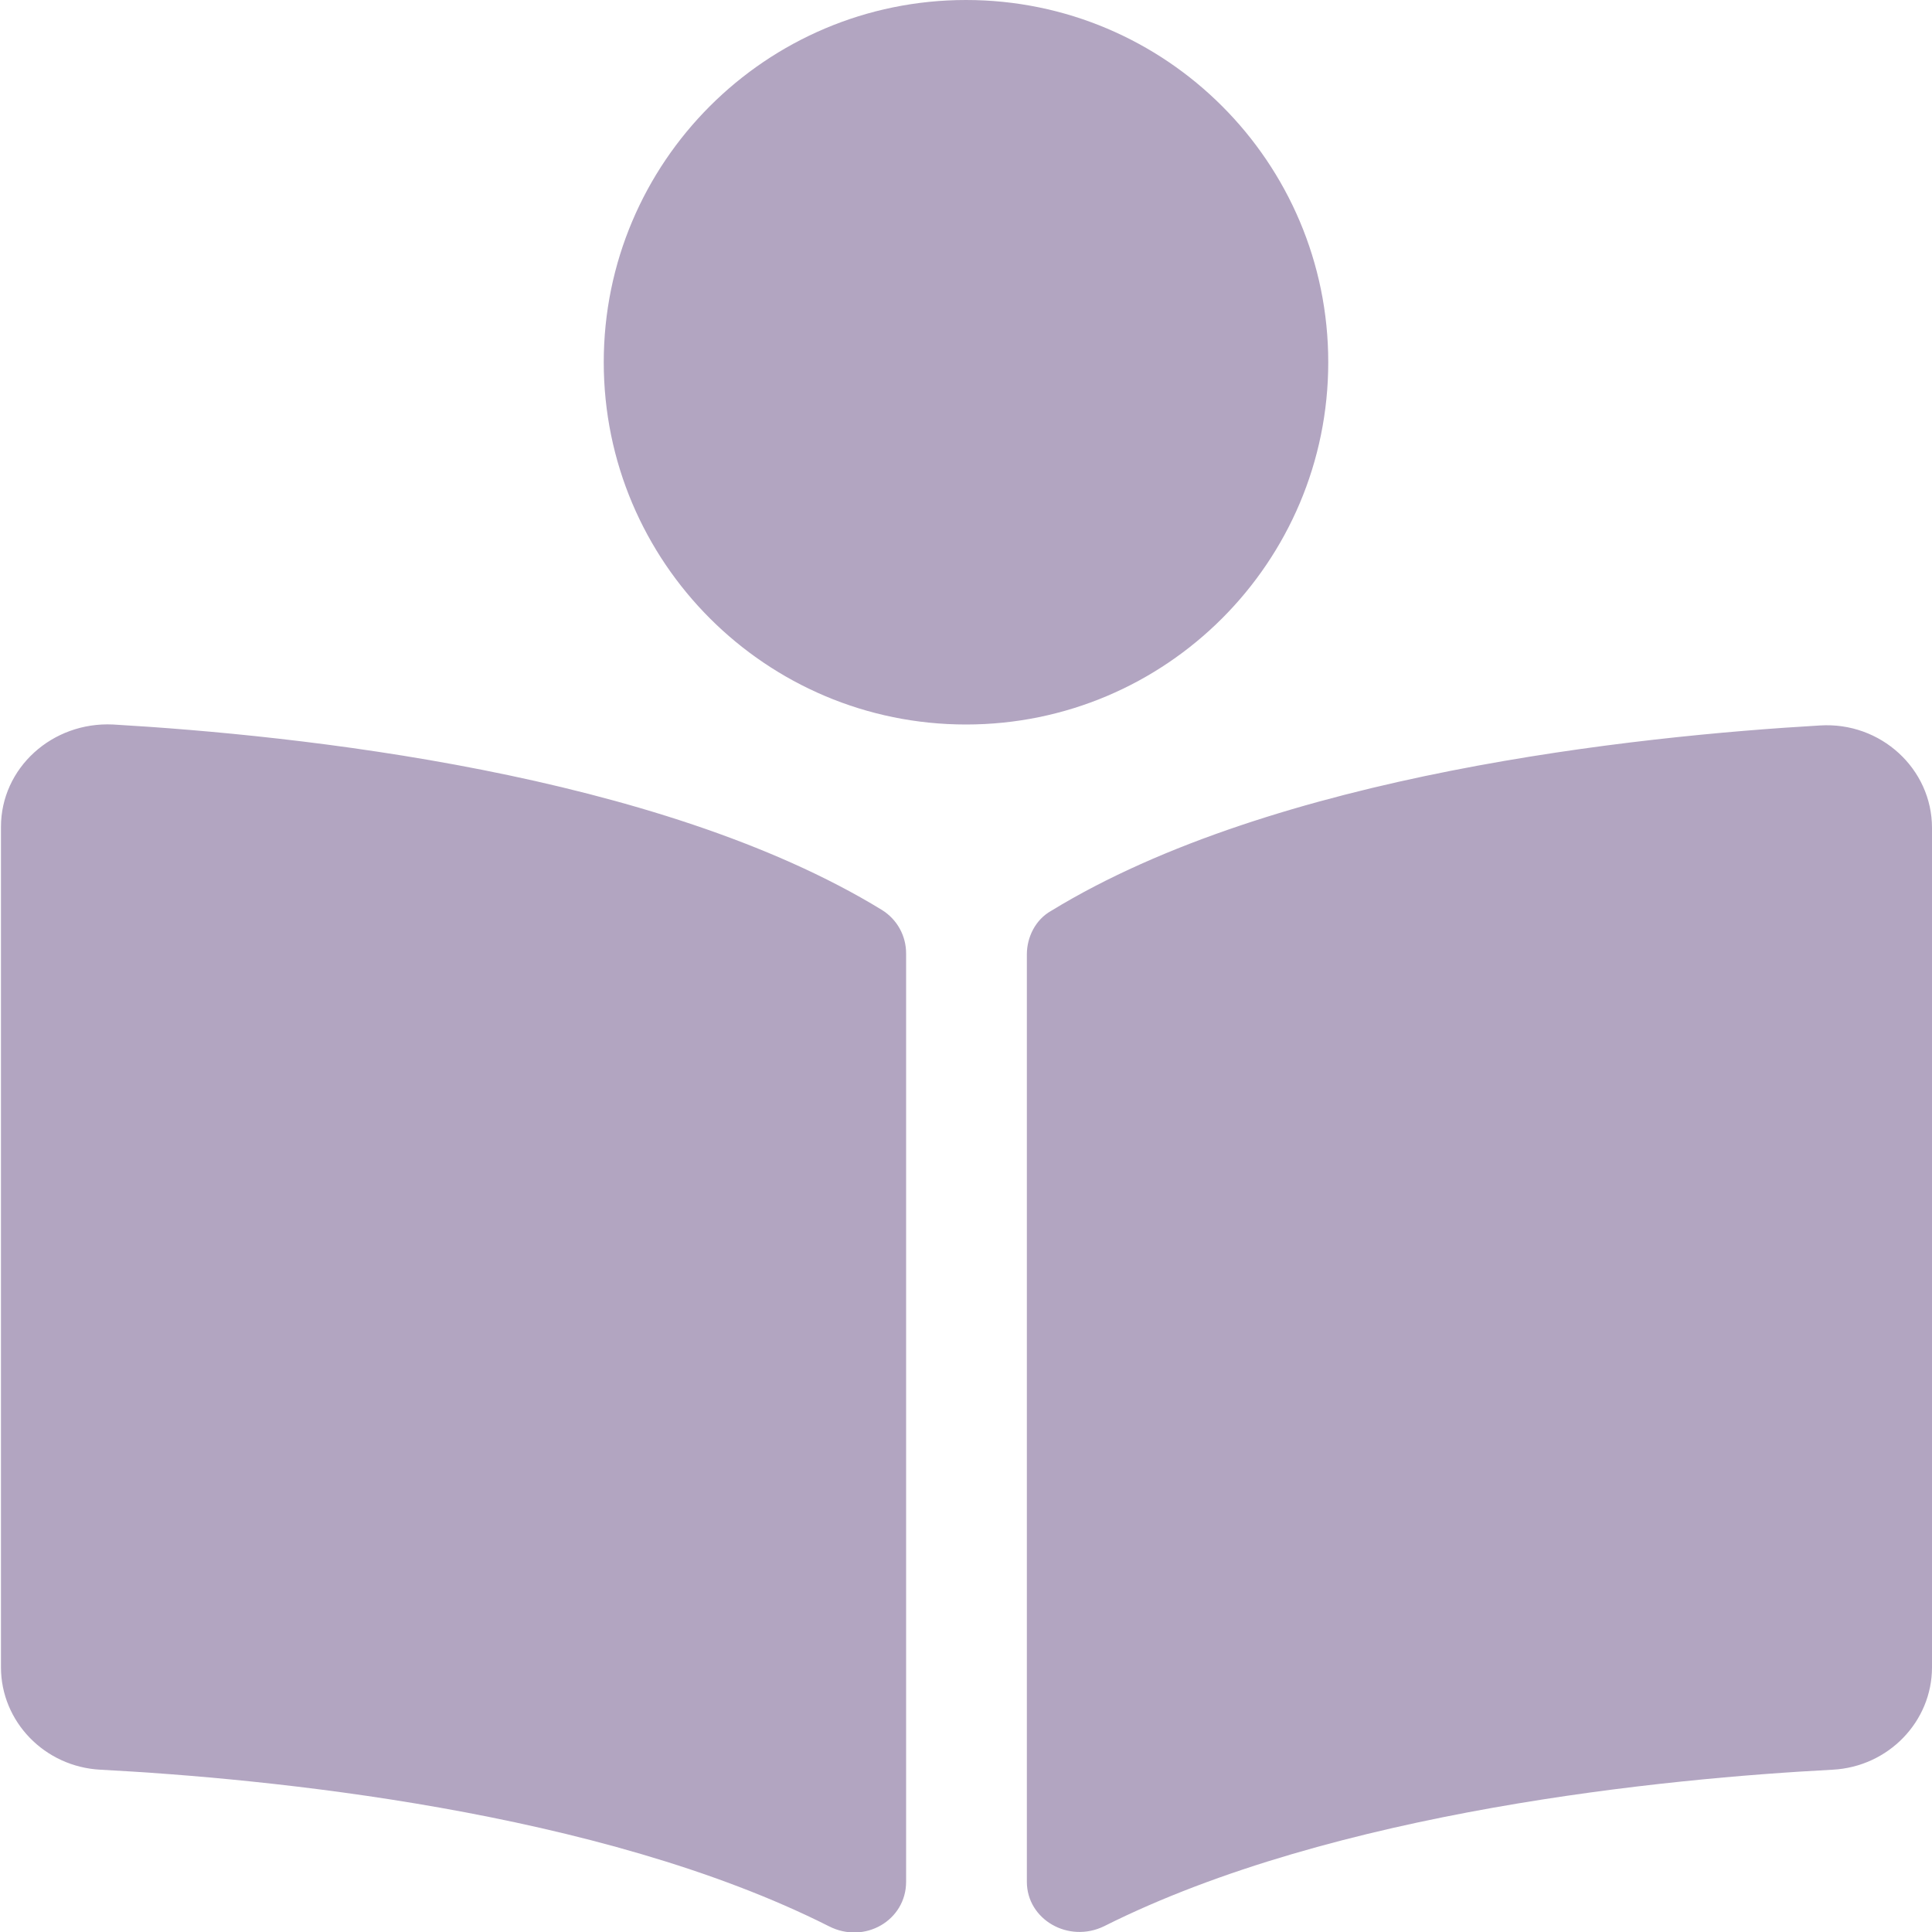
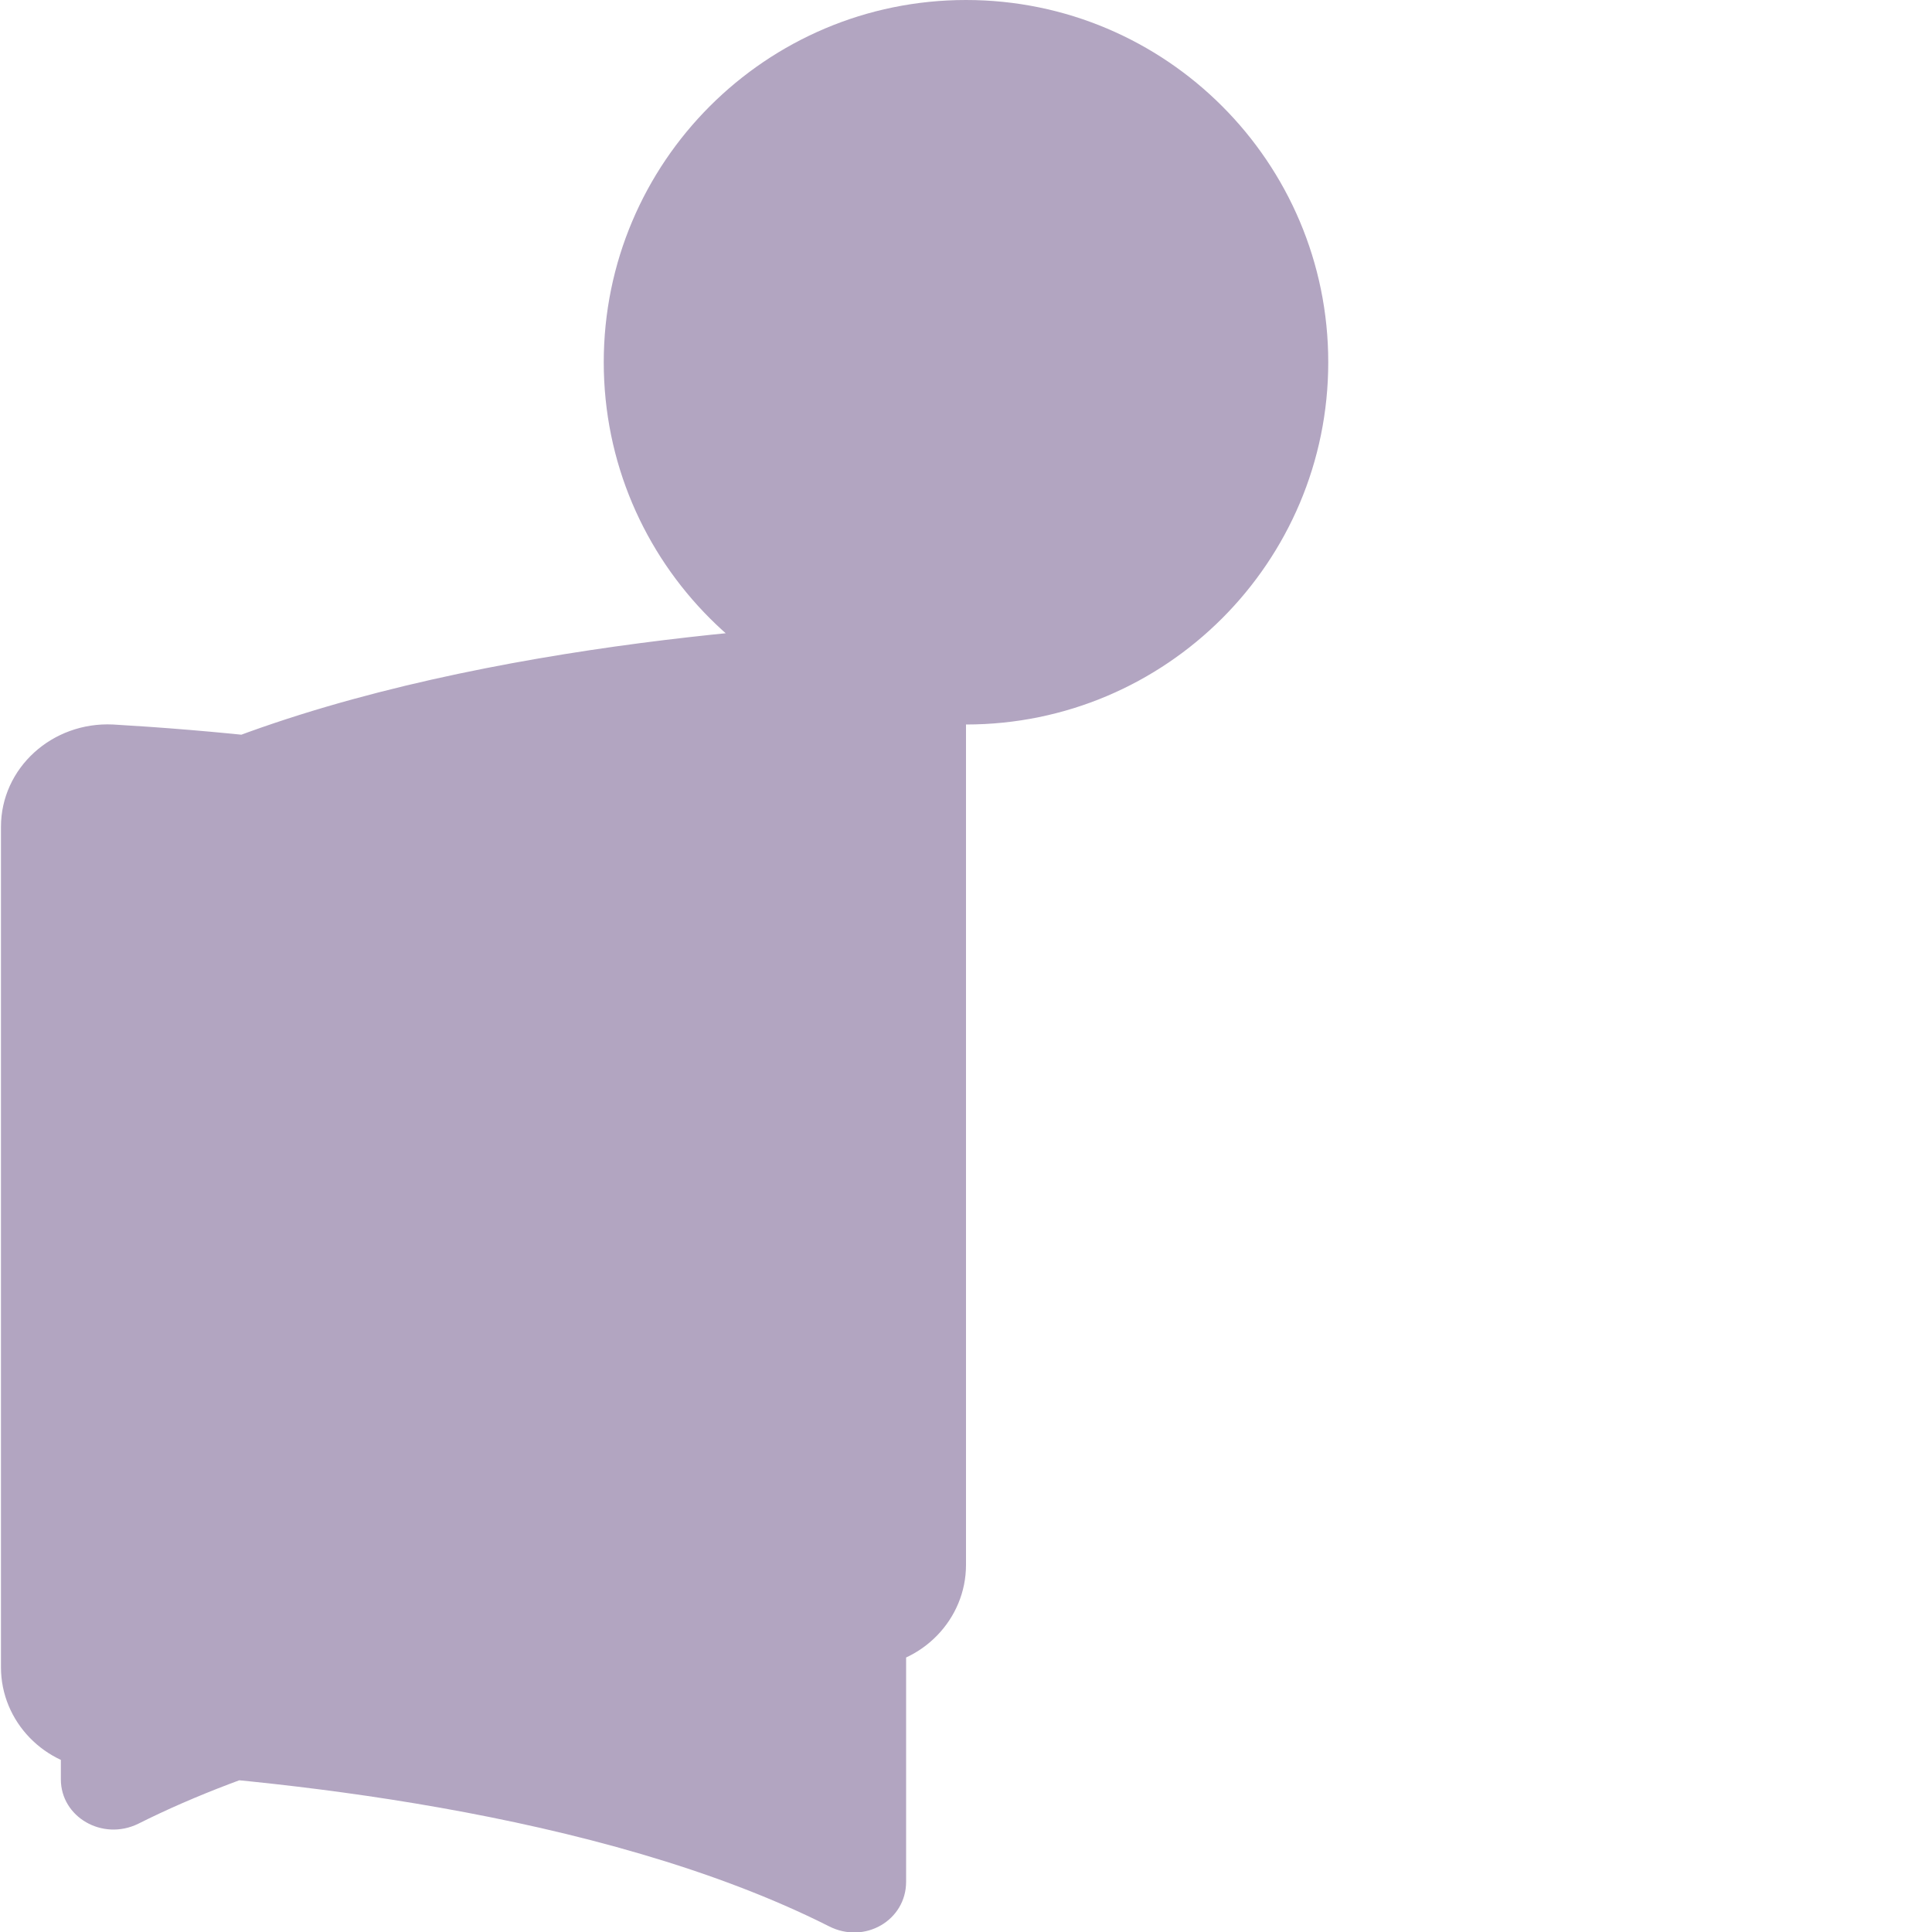
<svg xmlns="http://www.w3.org/2000/svg" id="Layer_2" data-name="Layer 2" viewBox="0 0 20 20">
  <defs>
    <style>
      .cls-1 {
        isolation: isolate;
      }

      .cls-2 {
        fill: #b2a5c1;
      }
    </style>
  </defs>
  <g id="Layer_1-2" data-name="Layer 1">
    <g class="cls-1">
-       <path class="cls-2" d="M9.38,9.87v9.61c0,.4-.43.65-.8.46-2.38-1.2-5.83-1.53-7.54-1.62-.58-.03-1.03-.5-1.03-1.06v-8.7c0-.61.53-1.09,1.16-1.06,1.89.11,5.64.5,7.96,1.92.16.1.25.27.25.45ZM10,7.5c-2.07,0-3.75-1.68-3.75-3.75s1.68-3.75,3.75-3.75,3.75,1.68,3.75,3.75-1.68,3.75-3.75,3.75ZM20,8.56v8.7c0,.56-.45,1.03-1.03,1.06-1.71.09-5.15.42-7.54,1.62-.37.18-.8-.07-.8-.46v-9.6c0-.18.09-.36.25-.45,2.32-1.42,6.07-1.81,7.96-1.92.63-.04,1.16.45,1.16,1.06Z" />
+       <path class="cls-2" d="M9.38,9.87v9.61c0,.4-.43.65-.8.46-2.38-1.2-5.83-1.53-7.54-1.62-.58-.03-1.03-.5-1.03-1.06v-8.7c0-.61.53-1.09,1.16-1.06,1.89.11,5.64.5,7.96,1.92.16.1.25.27.25.45ZM10,7.5c-2.07,0-3.75-1.68-3.75-3.75s1.68-3.75,3.75-3.75,3.75,1.68,3.75,3.75-1.68,3.75-3.75,3.75Zv8.7c0,.56-.45,1.03-1.03,1.06-1.71.09-5.15.42-7.54,1.62-.37.18-.8-.07-.8-.46v-9.6c0-.18.09-.36.25-.45,2.32-1.42,6.07-1.81,7.96-1.92.63-.04,1.16.45,1.16,1.06Z" />
    </g>
  </g>
</svg>